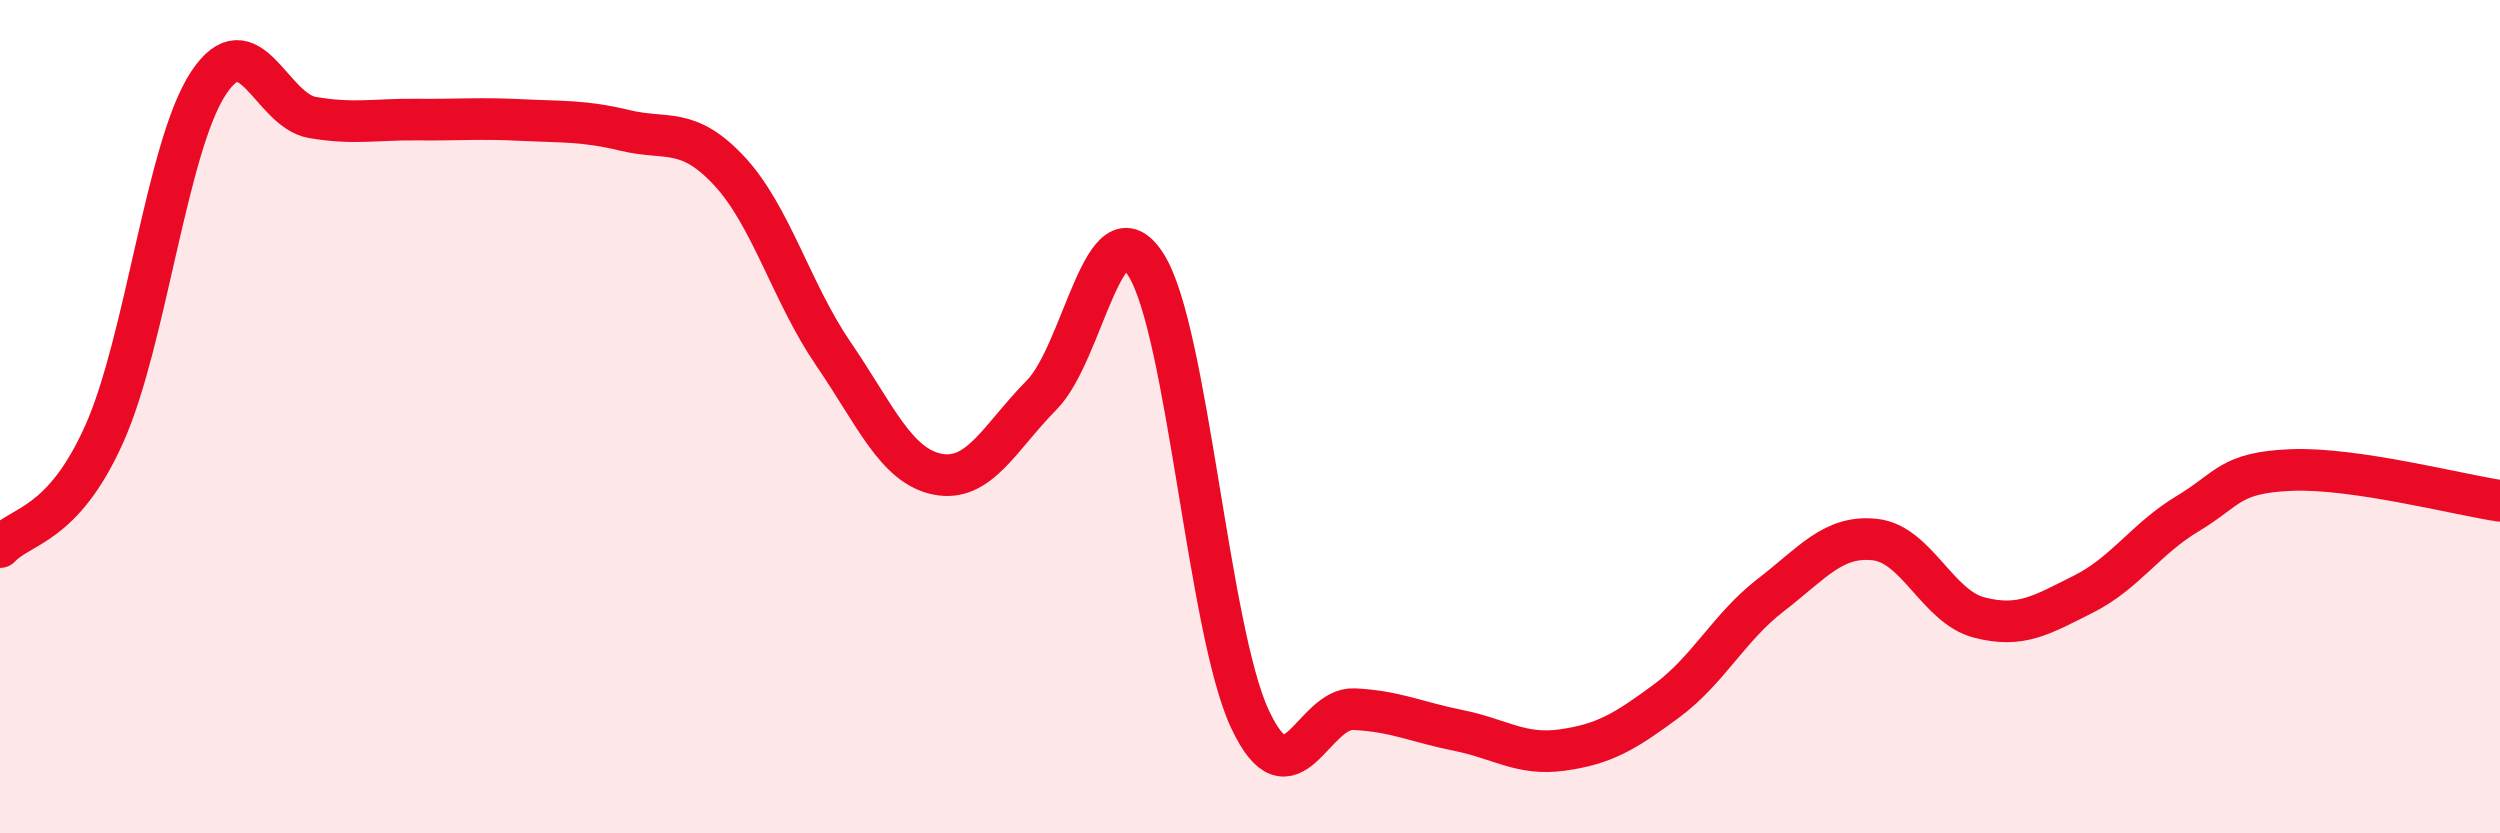
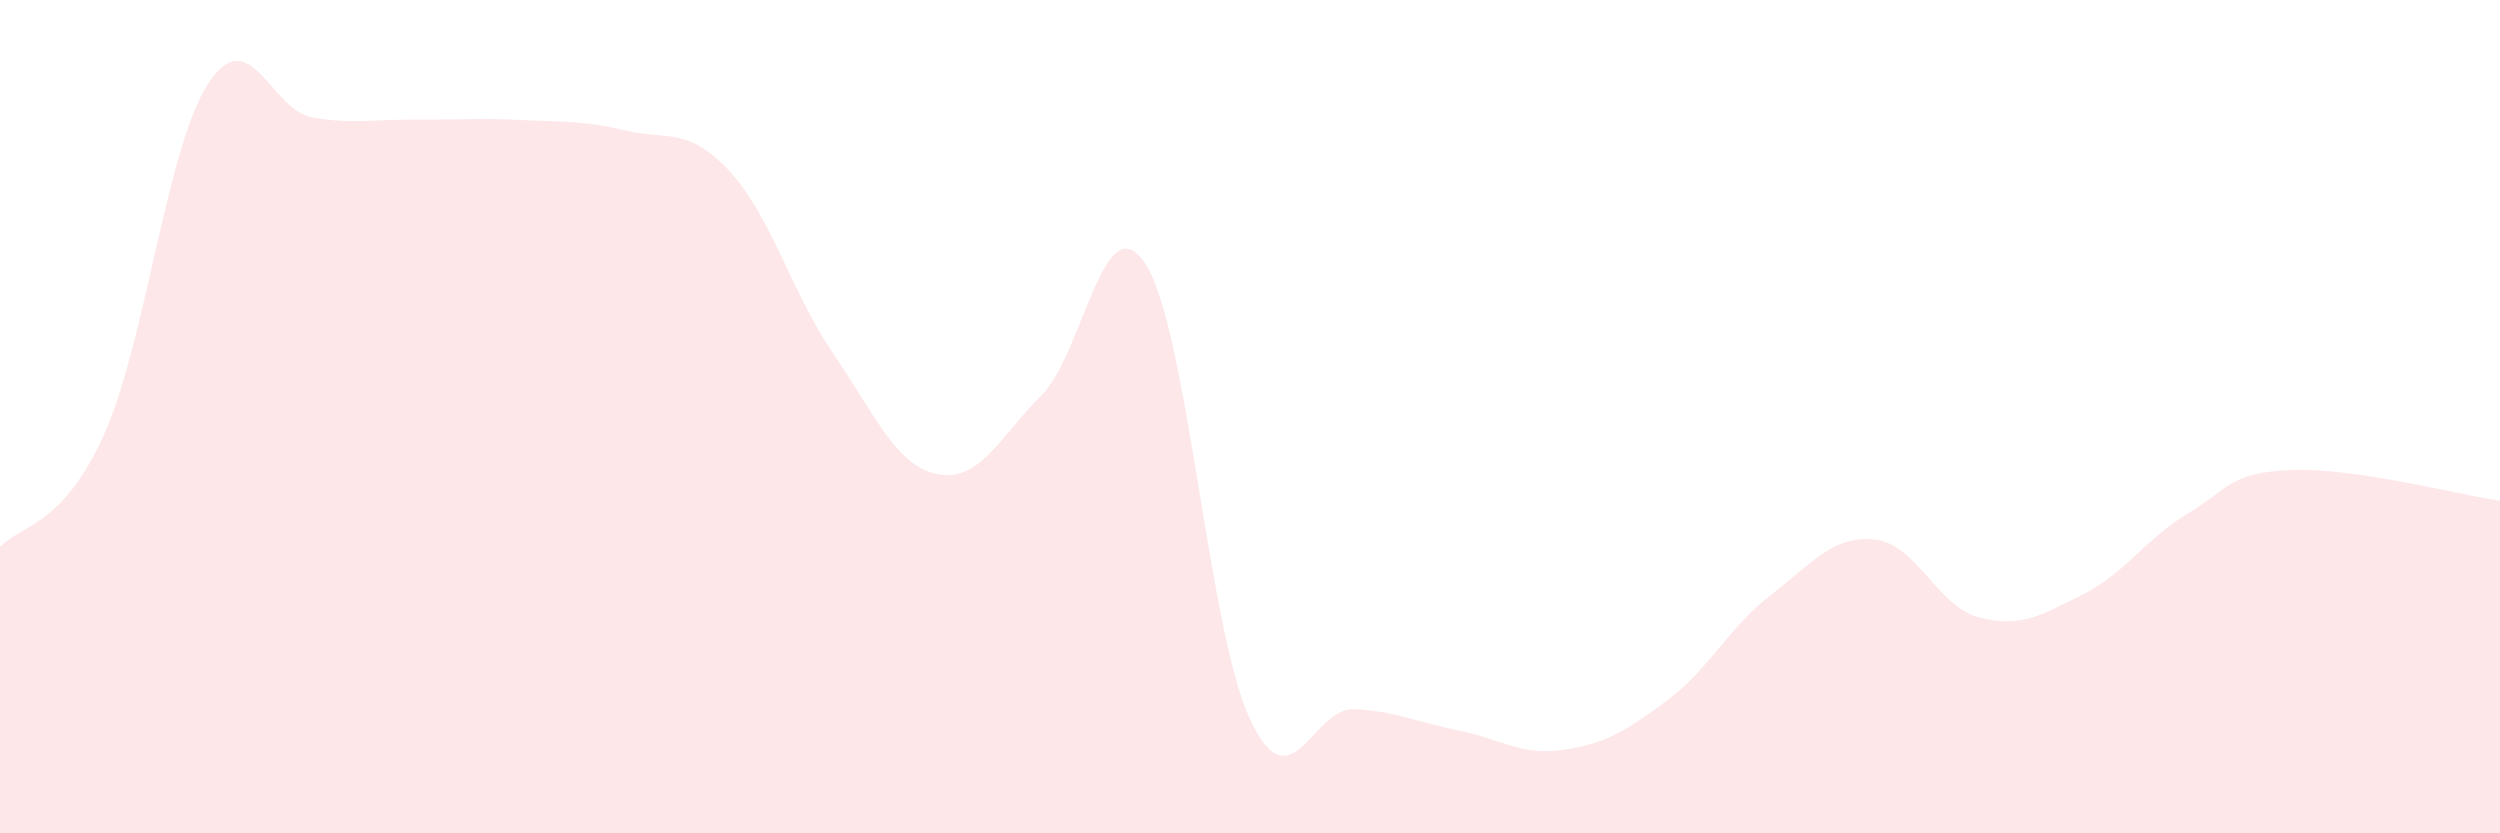
<svg xmlns="http://www.w3.org/2000/svg" width="60" height="20" viewBox="0 0 60 20">
  <path d="M 0,13.13 C 0.5,12.59 1.5,12.65 2.5,10.42 C 3.5,8.19 4,3.52 5,2 C 6,0.48 6.5,2.65 7.5,2.82 C 8.5,2.99 9,2.86 10,2.87 C 11,2.88 11.5,2.83 12.5,2.88 C 13.5,2.93 14,2.89 15,3.13 C 16,3.37 16.5,3.03 17.5,4.1 C 18.5,5.17 19,7.03 20,8.49 C 21,9.95 21.5,11.18 22.5,11.38 C 23.5,11.58 24,10.49 25,9.48 C 26,8.47 26.5,4.79 27.5,6.35 C 28.5,7.91 29,15.13 30,17.26 C 31,19.39 31.5,16.97 32.5,17.02 C 33.5,17.07 34,17.33 35,17.53 C 36,17.73 36.5,18.14 37.5,18 C 38.5,17.86 39,17.56 40,16.82 C 41,16.08 41.5,15.05 42.5,14.28 C 43.5,13.51 44,12.84 45,12.95 C 46,13.06 46.5,14.56 47.5,14.82 C 48.5,15.08 49,14.76 50,14.26 C 51,13.76 51.5,12.93 52.5,12.33 C 53.5,11.73 53.5,11.34 55,11.28 C 56.5,11.22 59,11.87 60,12.02L60 20L0 20Z" fill="#EB0A25" opacity="0.1" stroke-linecap="round" stroke-linejoin="round" />
-   <path d="M 0,13.13 C 0.5,12.59 1.5,12.65 2.5,10.42 C 3.5,8.19 4,3.52 5,2 C 6,0.48 6.5,2.65 7.5,2.82 C 8.5,2.99 9,2.86 10,2.87 C 11,2.88 11.5,2.83 12.5,2.88 C 13.5,2.93 14,2.89 15,3.13 C 16,3.37 16.5,3.03 17.5,4.1 C 18.5,5.17 19,7.03 20,8.49 C 21,9.95 21.5,11.18 22.5,11.38 C 23.5,11.58 24,10.49 25,9.48 C 26,8.47 26.5,4.79 27.5,6.35 C 28.5,7.91 29,15.13 30,17.26 C 31,19.39 31.5,16.97 32.5,17.02 C 33.5,17.07 34,17.33 35,17.53 C 36,17.73 36.5,18.14 37.5,18 C 38.5,17.86 39,17.56 40,16.82 C 41,16.08 41.5,15.05 42.5,14.28 C 43.5,13.51 44,12.84 45,12.95 C 46,13.06 46.5,14.56 47.5,14.82 C 48.5,15.08 49,14.76 50,14.26 C 51,13.76 51.5,12.93 52.5,12.33 C 53.5,11.73 53.5,11.34 55,11.28 C 56.5,11.22 59,11.87 60,12.02" stroke="#EB0A25" stroke-width="1" fill="none" stroke-linecap="round" stroke-linejoin="round" />
</svg>